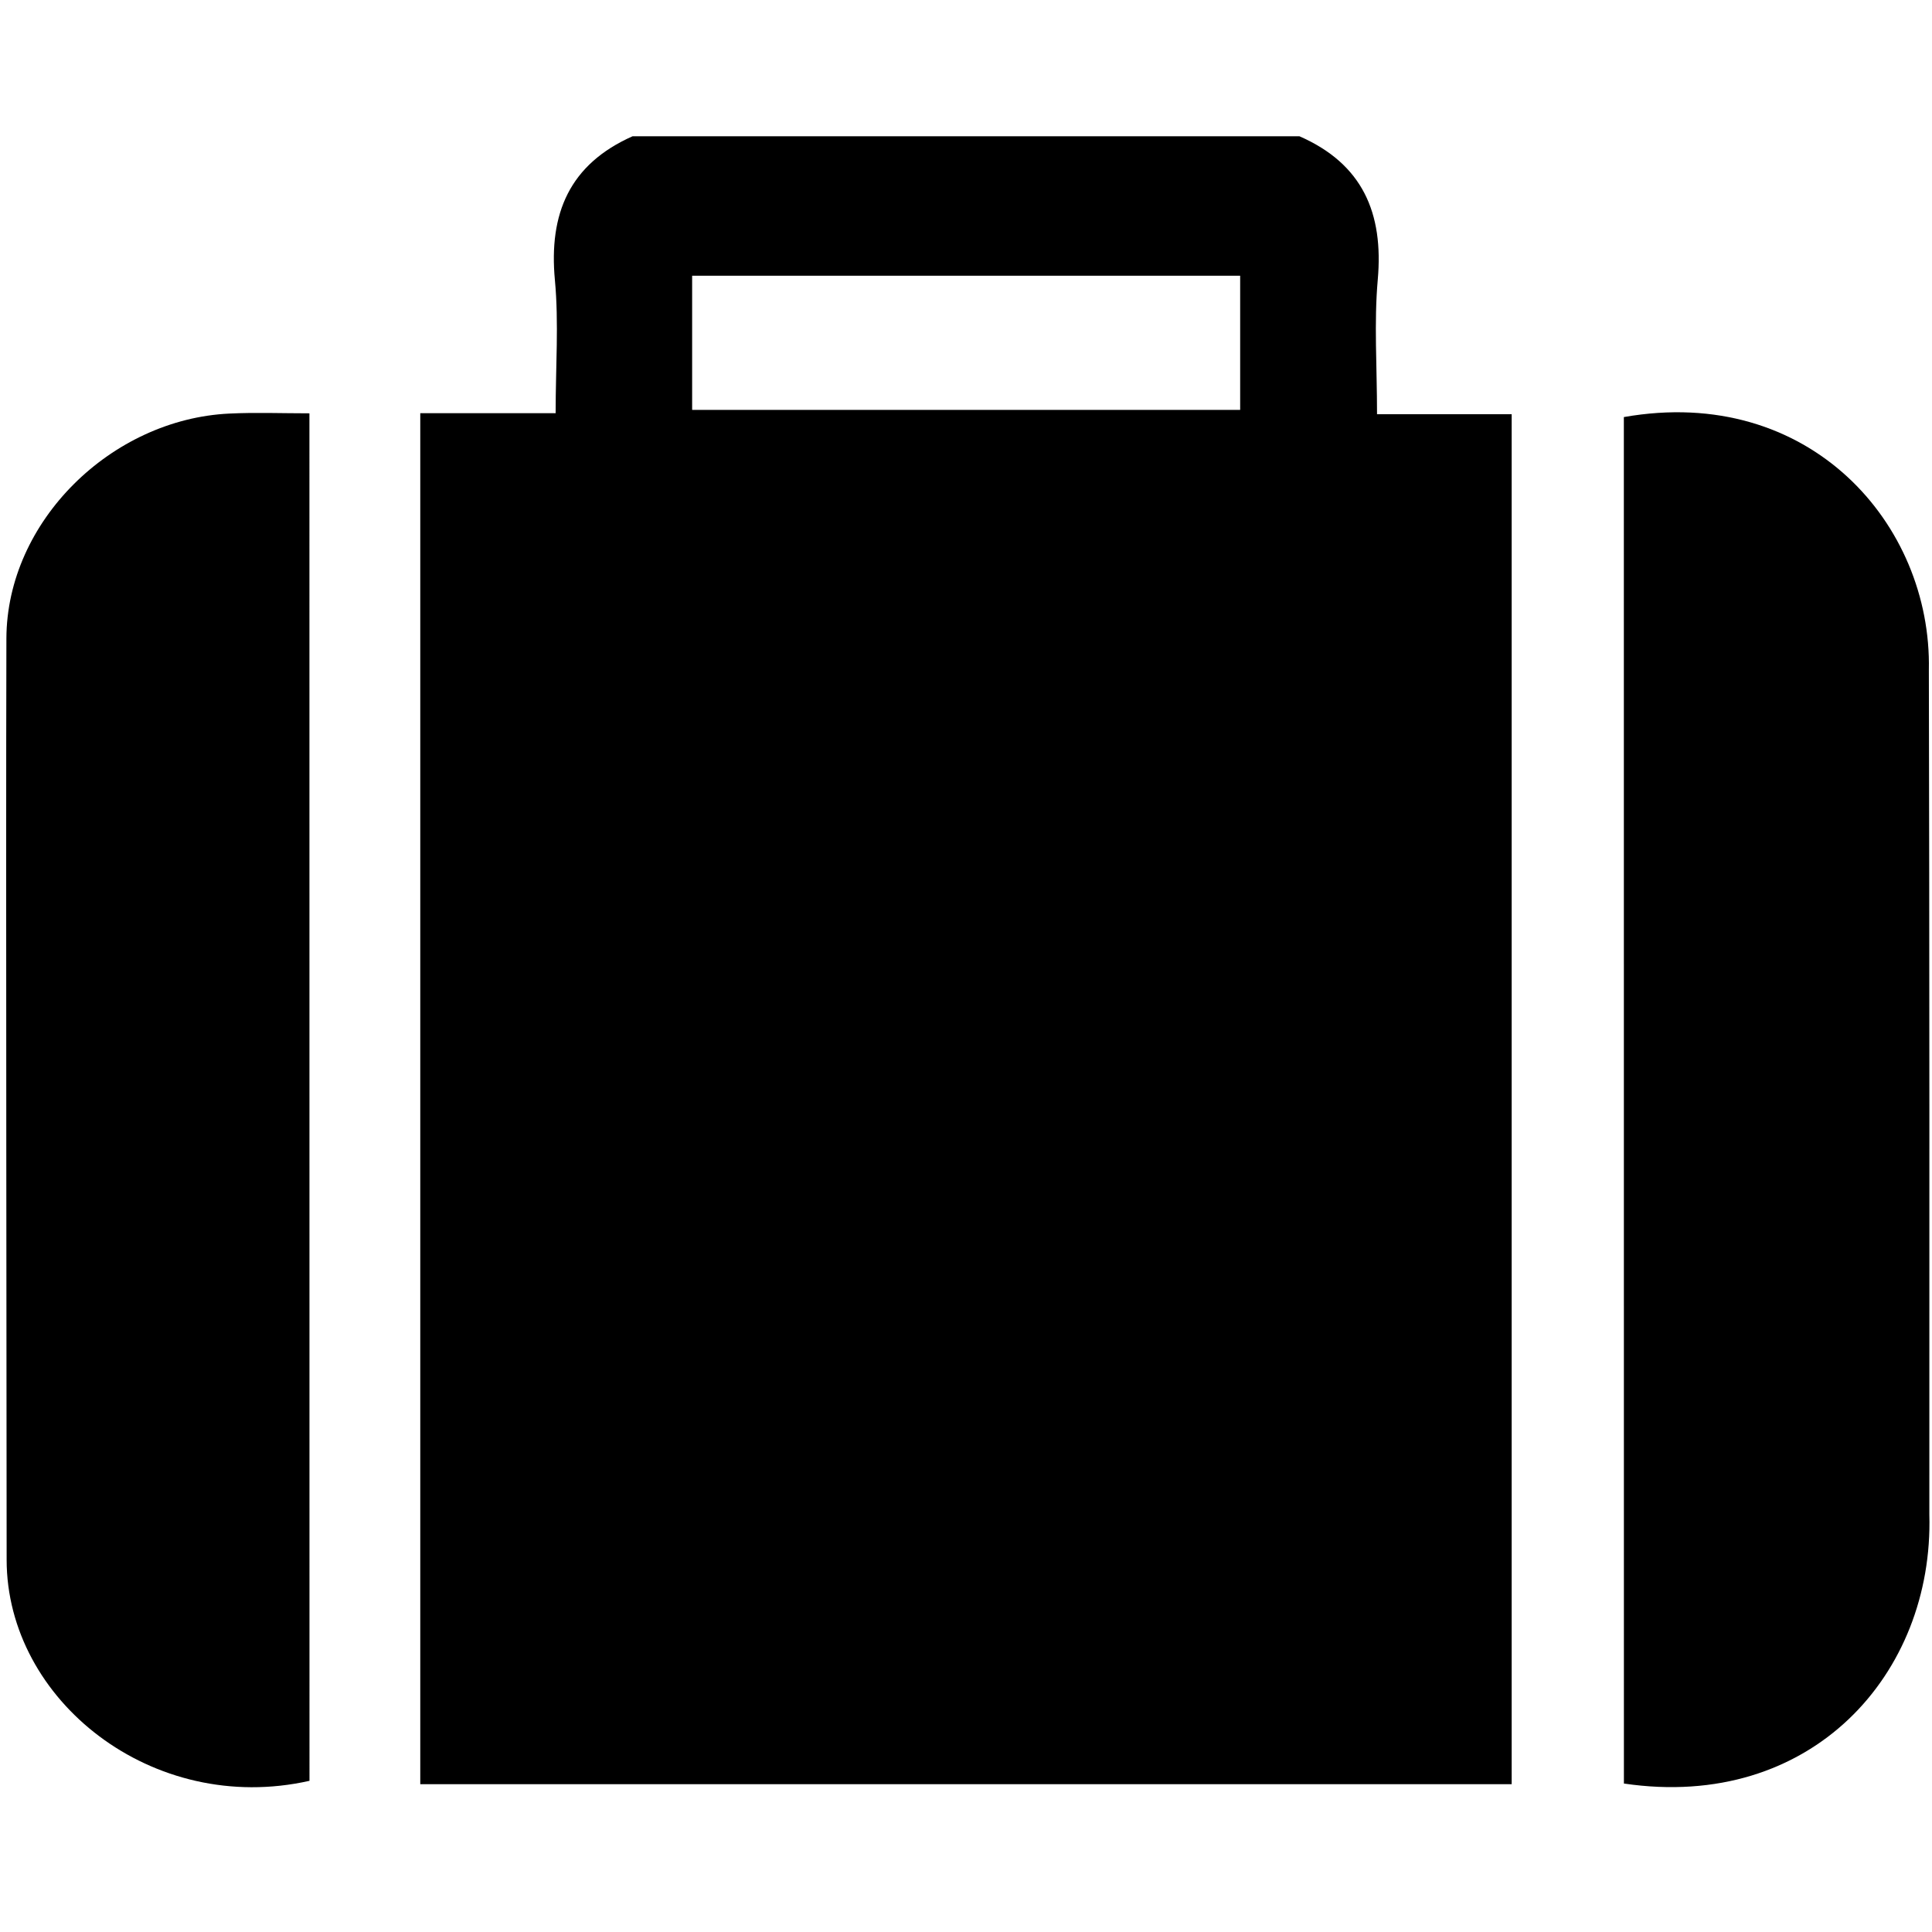
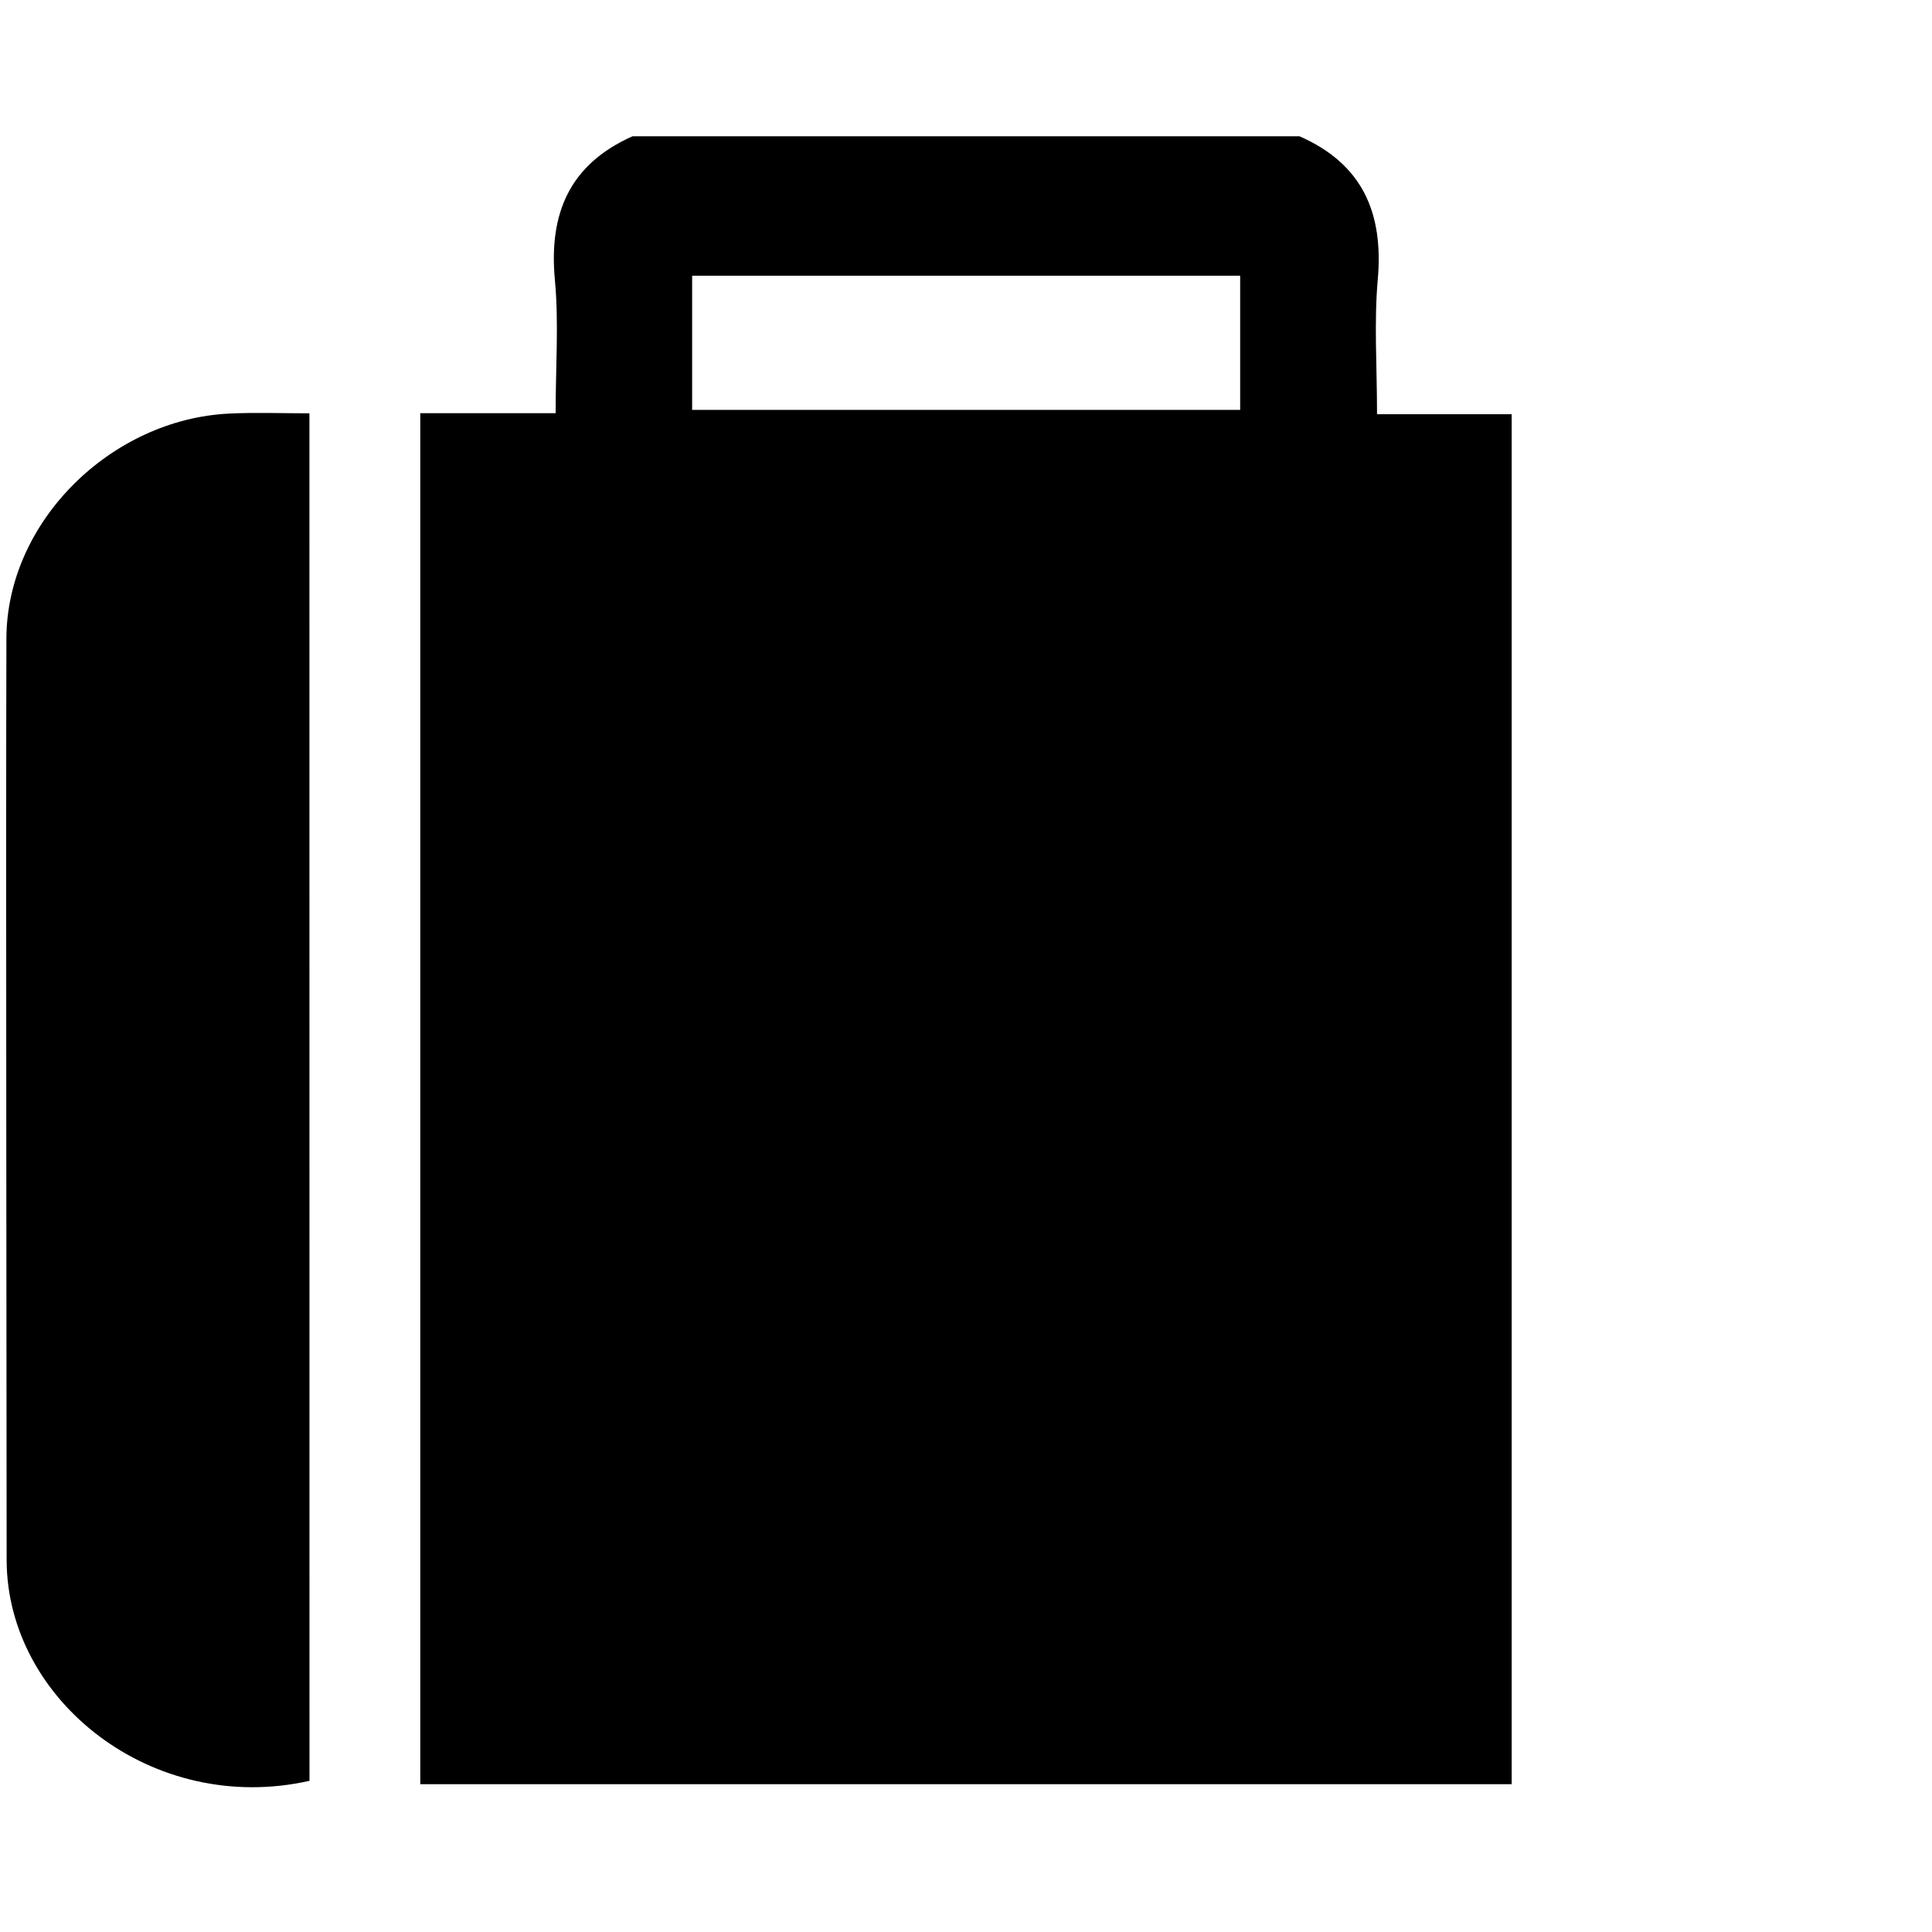
<svg xmlns="http://www.w3.org/2000/svg" version="1.1" width="32" height="32" viewBox="0 0 32 32">
  <title>fa-fa-suitcase</title>
  <path d="M10.477 2.257c3.682 0 7.364 0 11.046 0 1.046 0.458 1.395 1.271 1.297 2.376-0.063 0.71-0.012 1.432-0.012 2.228 0.791 0 1.516 0 2.23 0 0 7.619 0 15.155 0 22.691-6.052 0-12.057 0-18.077 0 0-7.572 0-15.11 0-22.708 0.747 0 1.459 0 2.242 0 0-0.774 0.054-1.494-0.012-2.204-0.104-1.105 0.243-1.919 1.286-2.383zM11.464 6.789c3.057 0 6.060 0 9.077 0 0-0.767 0-1.494 0-2.222-3.044 0-6.047 0-9.077 0 0 0.748 0 1.462 0 2.222z" />
-   <path d="M26.896 6.908c3.080-0.543 5.101 1.779 5.052 4.187 0.010 3.833 0.010 10.853 0.008 13.99 0.074 2.639-1.951 4.915-5.059 4.456-0.001-7.529-0.001-15.064-0.001-22.633z" />
  <path d="M5.125 6.846c0 7.592 0 15.121 0.001 22.65-2.6 0.585-5.016-1.335-5.016-3.662 0.001-1.465-0.015-11.446-0.004-15.259 0.006-1.94 1.739-3.633 3.693-3.725 0.431-0.021 0.863-0.004 1.326-0.004z" />
</svg>